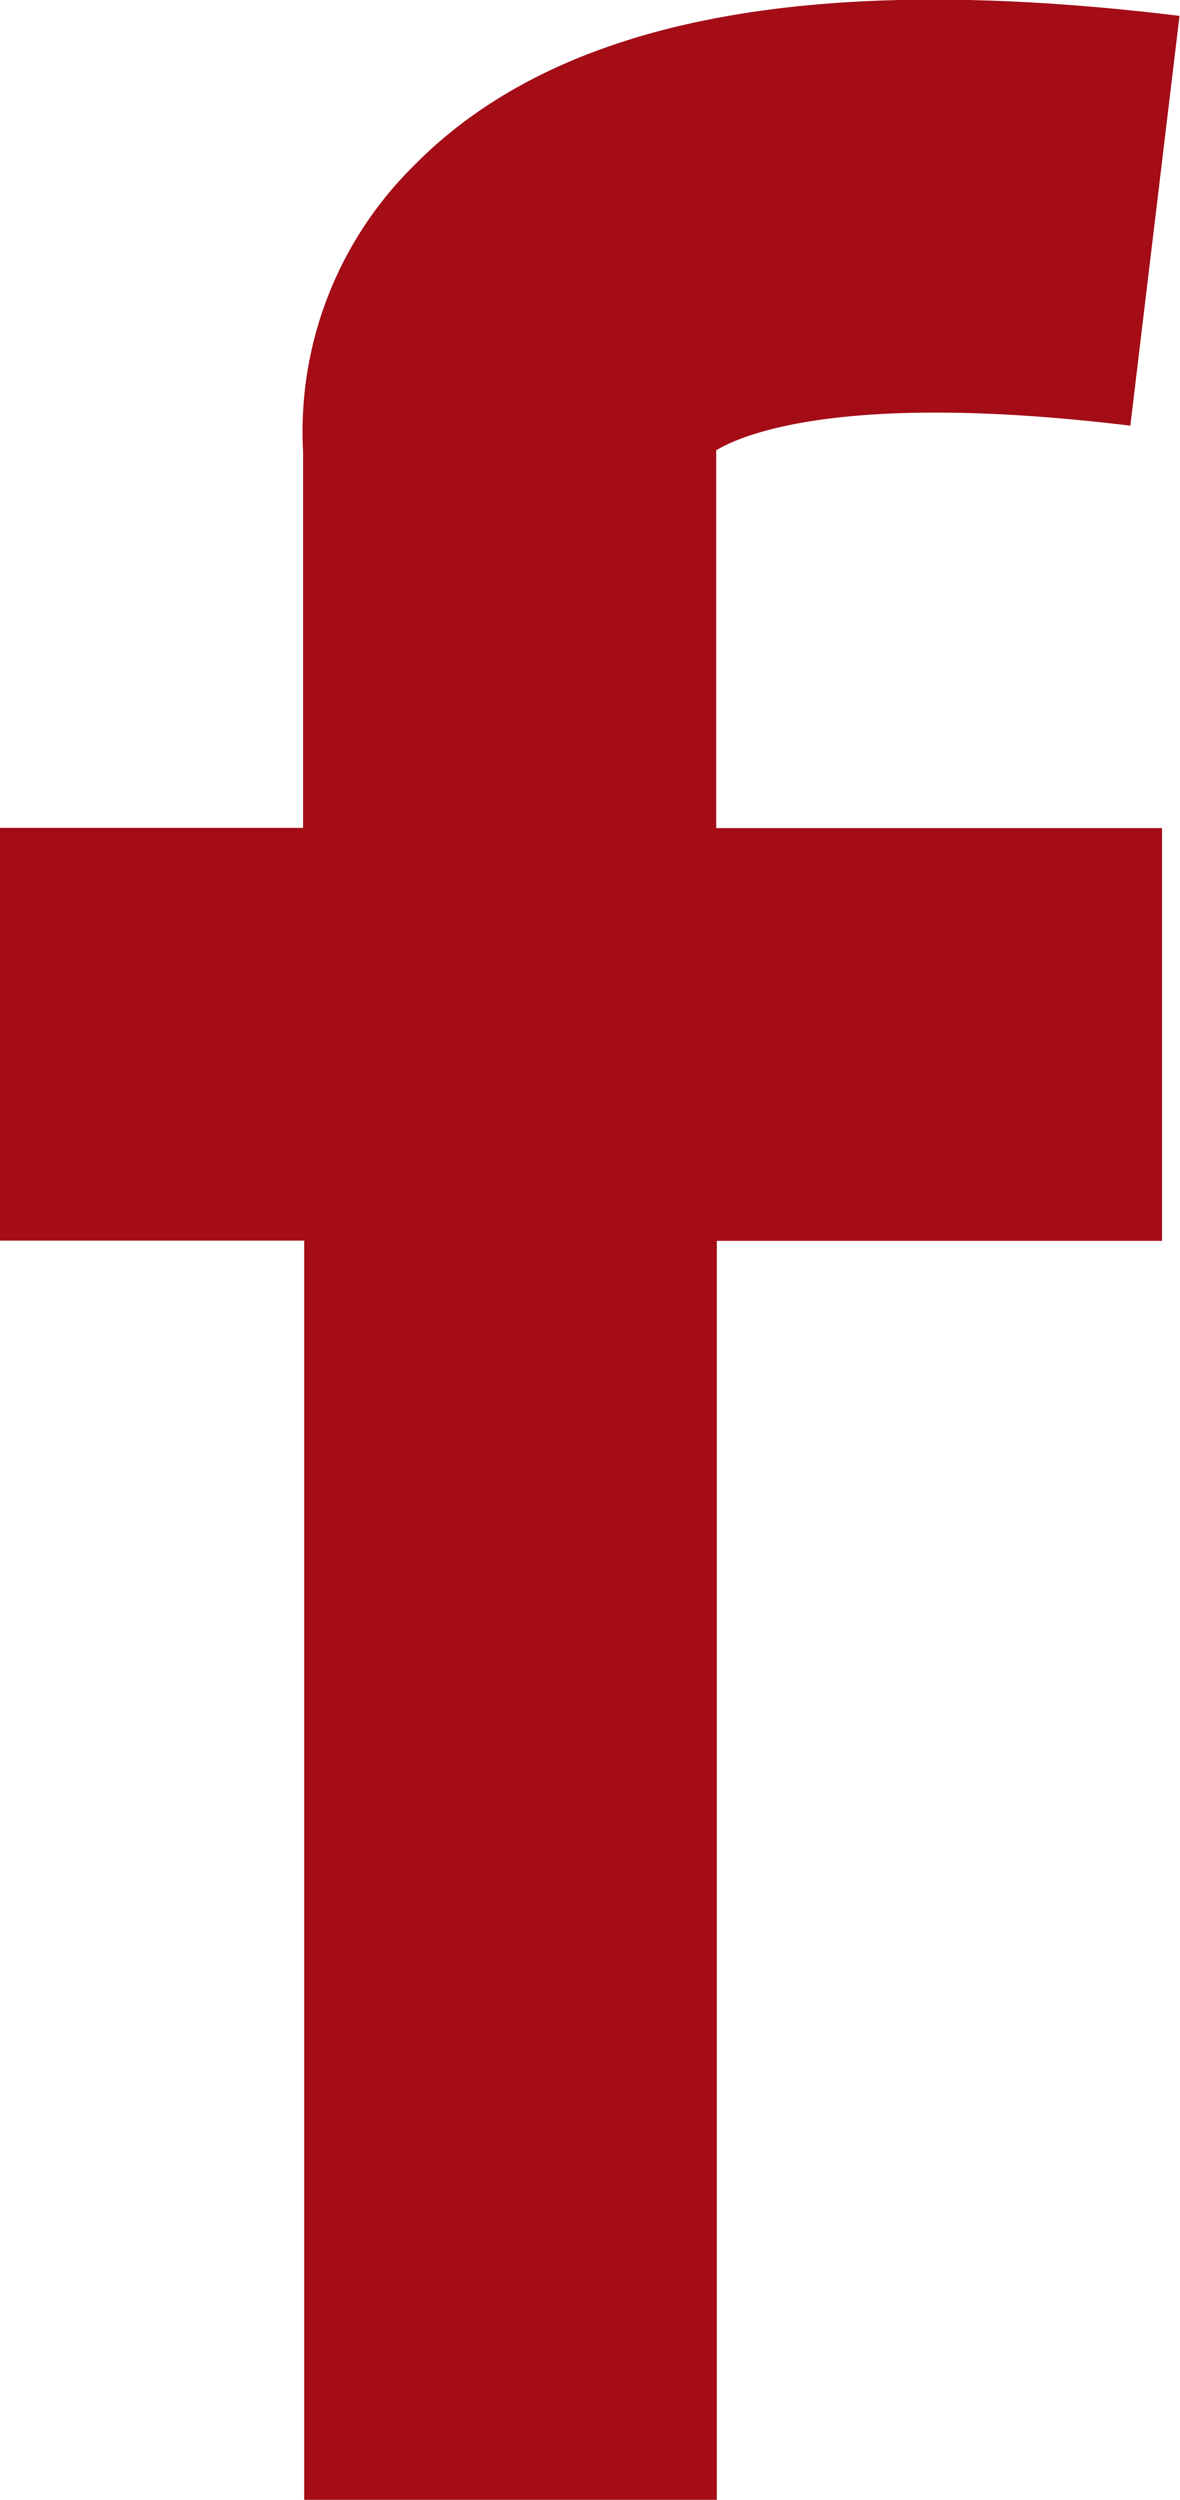
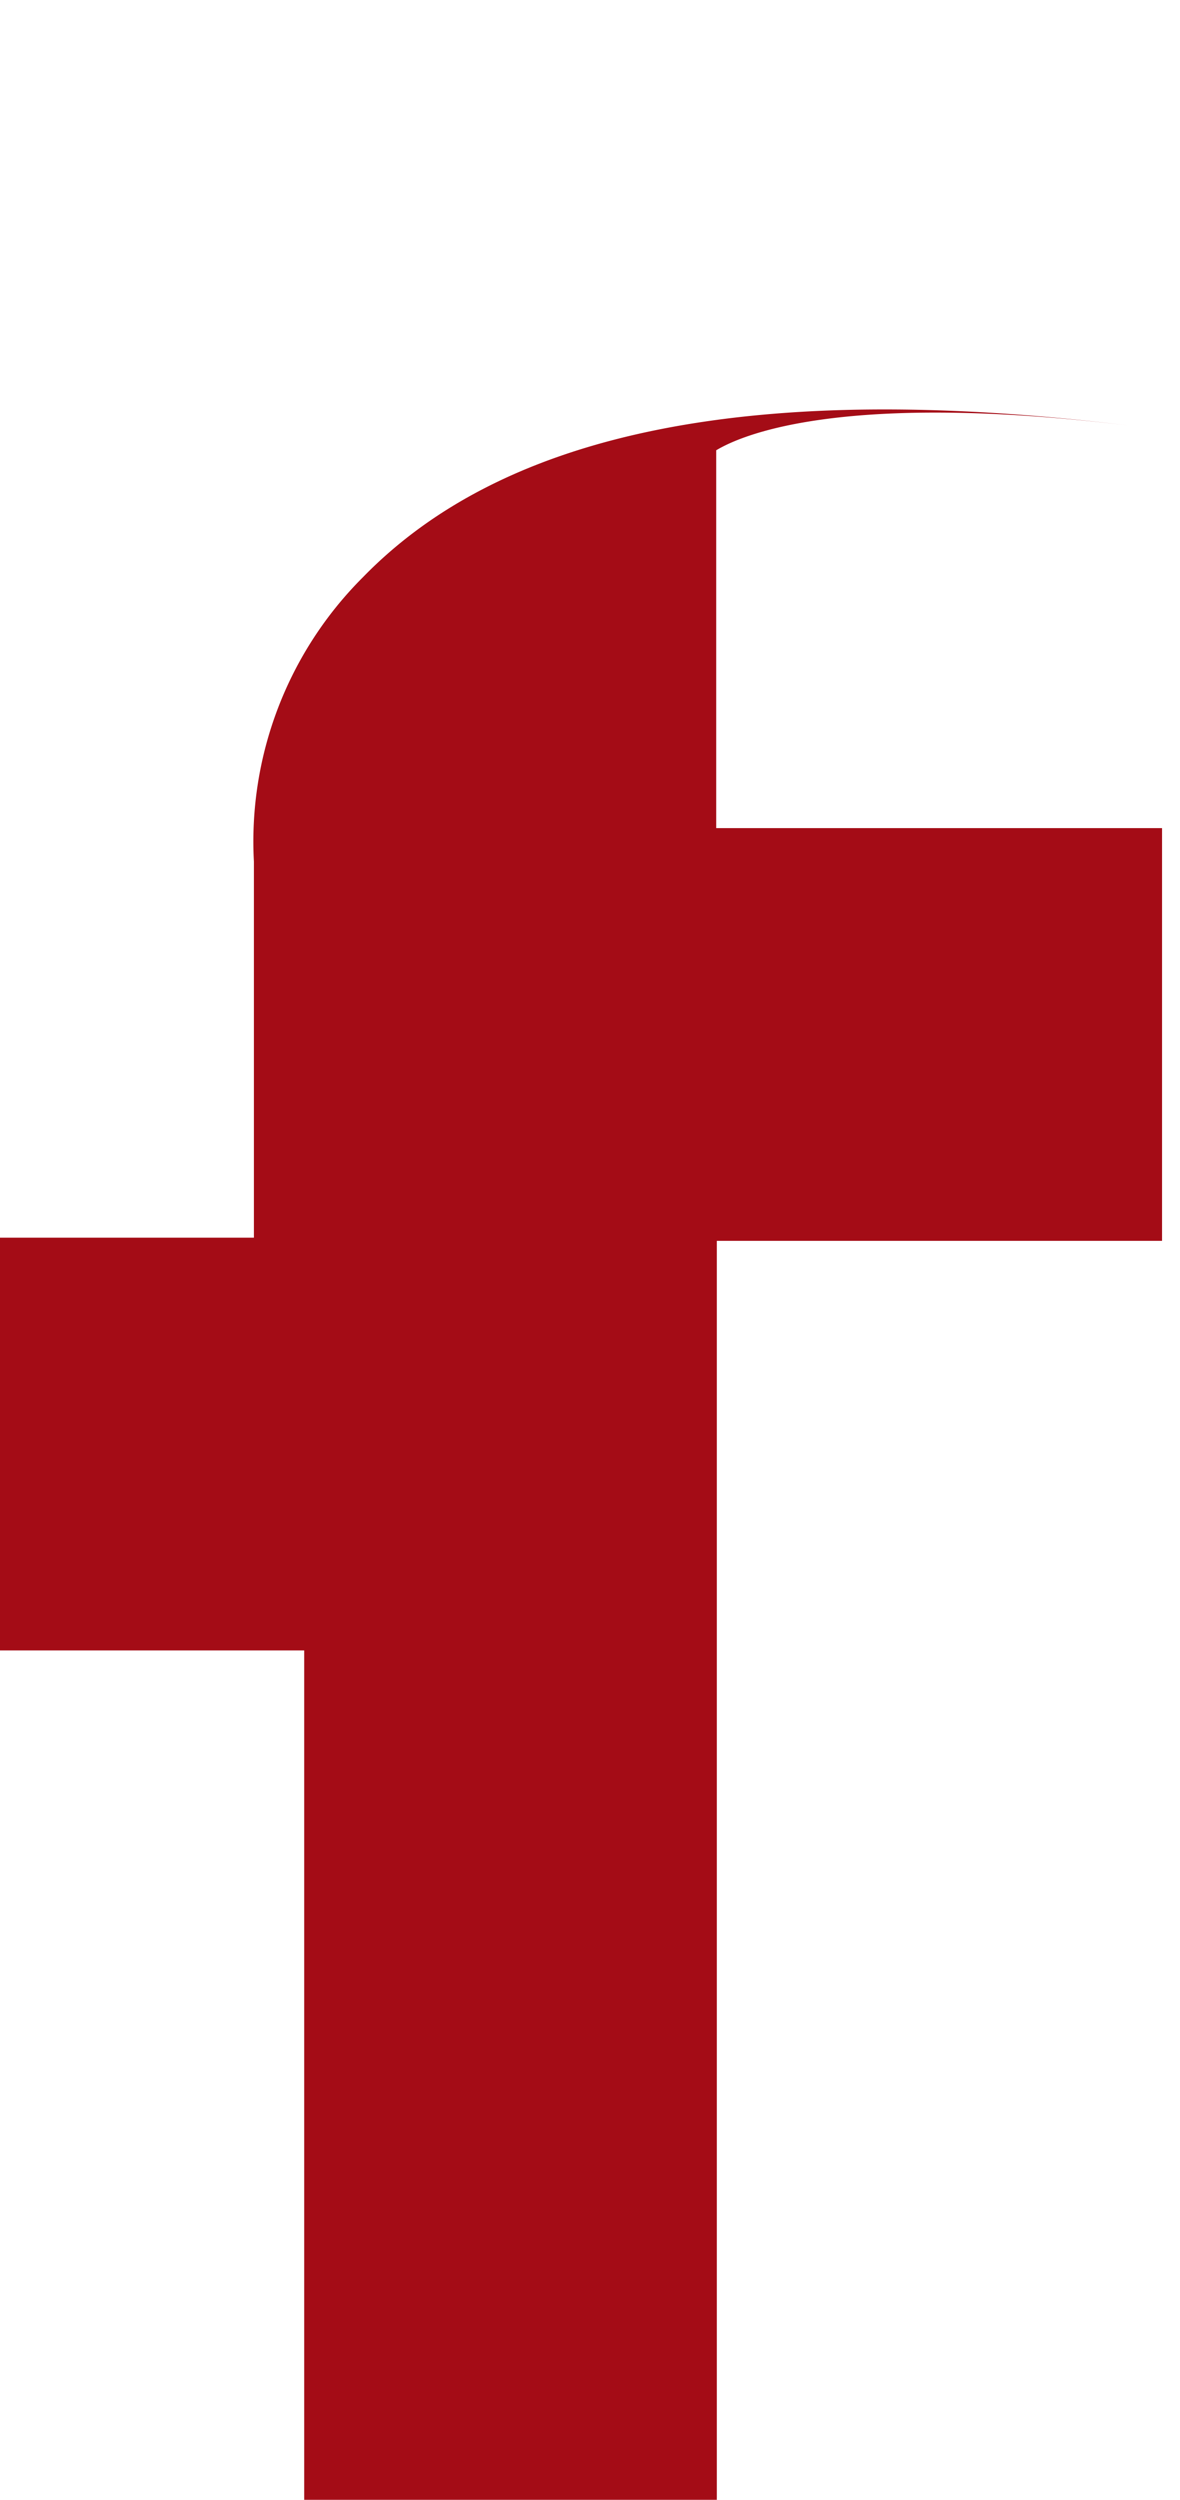
<svg xmlns="http://www.w3.org/2000/svg" width="9.597" height="20.325" viewBox="0 0 9.597 20.325">
-   <path id="Pfad_642" data-name="Pfad 642" d="M35.251,12.591c.218-.131,1.044-.481,3.368-.2l.4-3.332c-3.032-.369-5.076.034-6.242,1.233a3.035,3.035,0,0,0-.886,2.311v3.058h-2.47v3.356H31.9V29.255h3.356V19.019h3.621V15.663H35.251Z" transform="translate(-29.426 -8.93)" fill="#a40c16" />
+   <path id="Pfad_642" data-name="Pfad 642" d="M35.251,12.591c.218-.131,1.044-.481,3.368-.2c-3.032-.369-5.076.034-6.242,1.233a3.035,3.035,0,0,0-.886,2.311v3.058h-2.47v3.356H31.9V29.255h3.356V19.019h3.621V15.663H35.251Z" transform="translate(-29.426 -8.93)" fill="#a40c16" />
</svg>